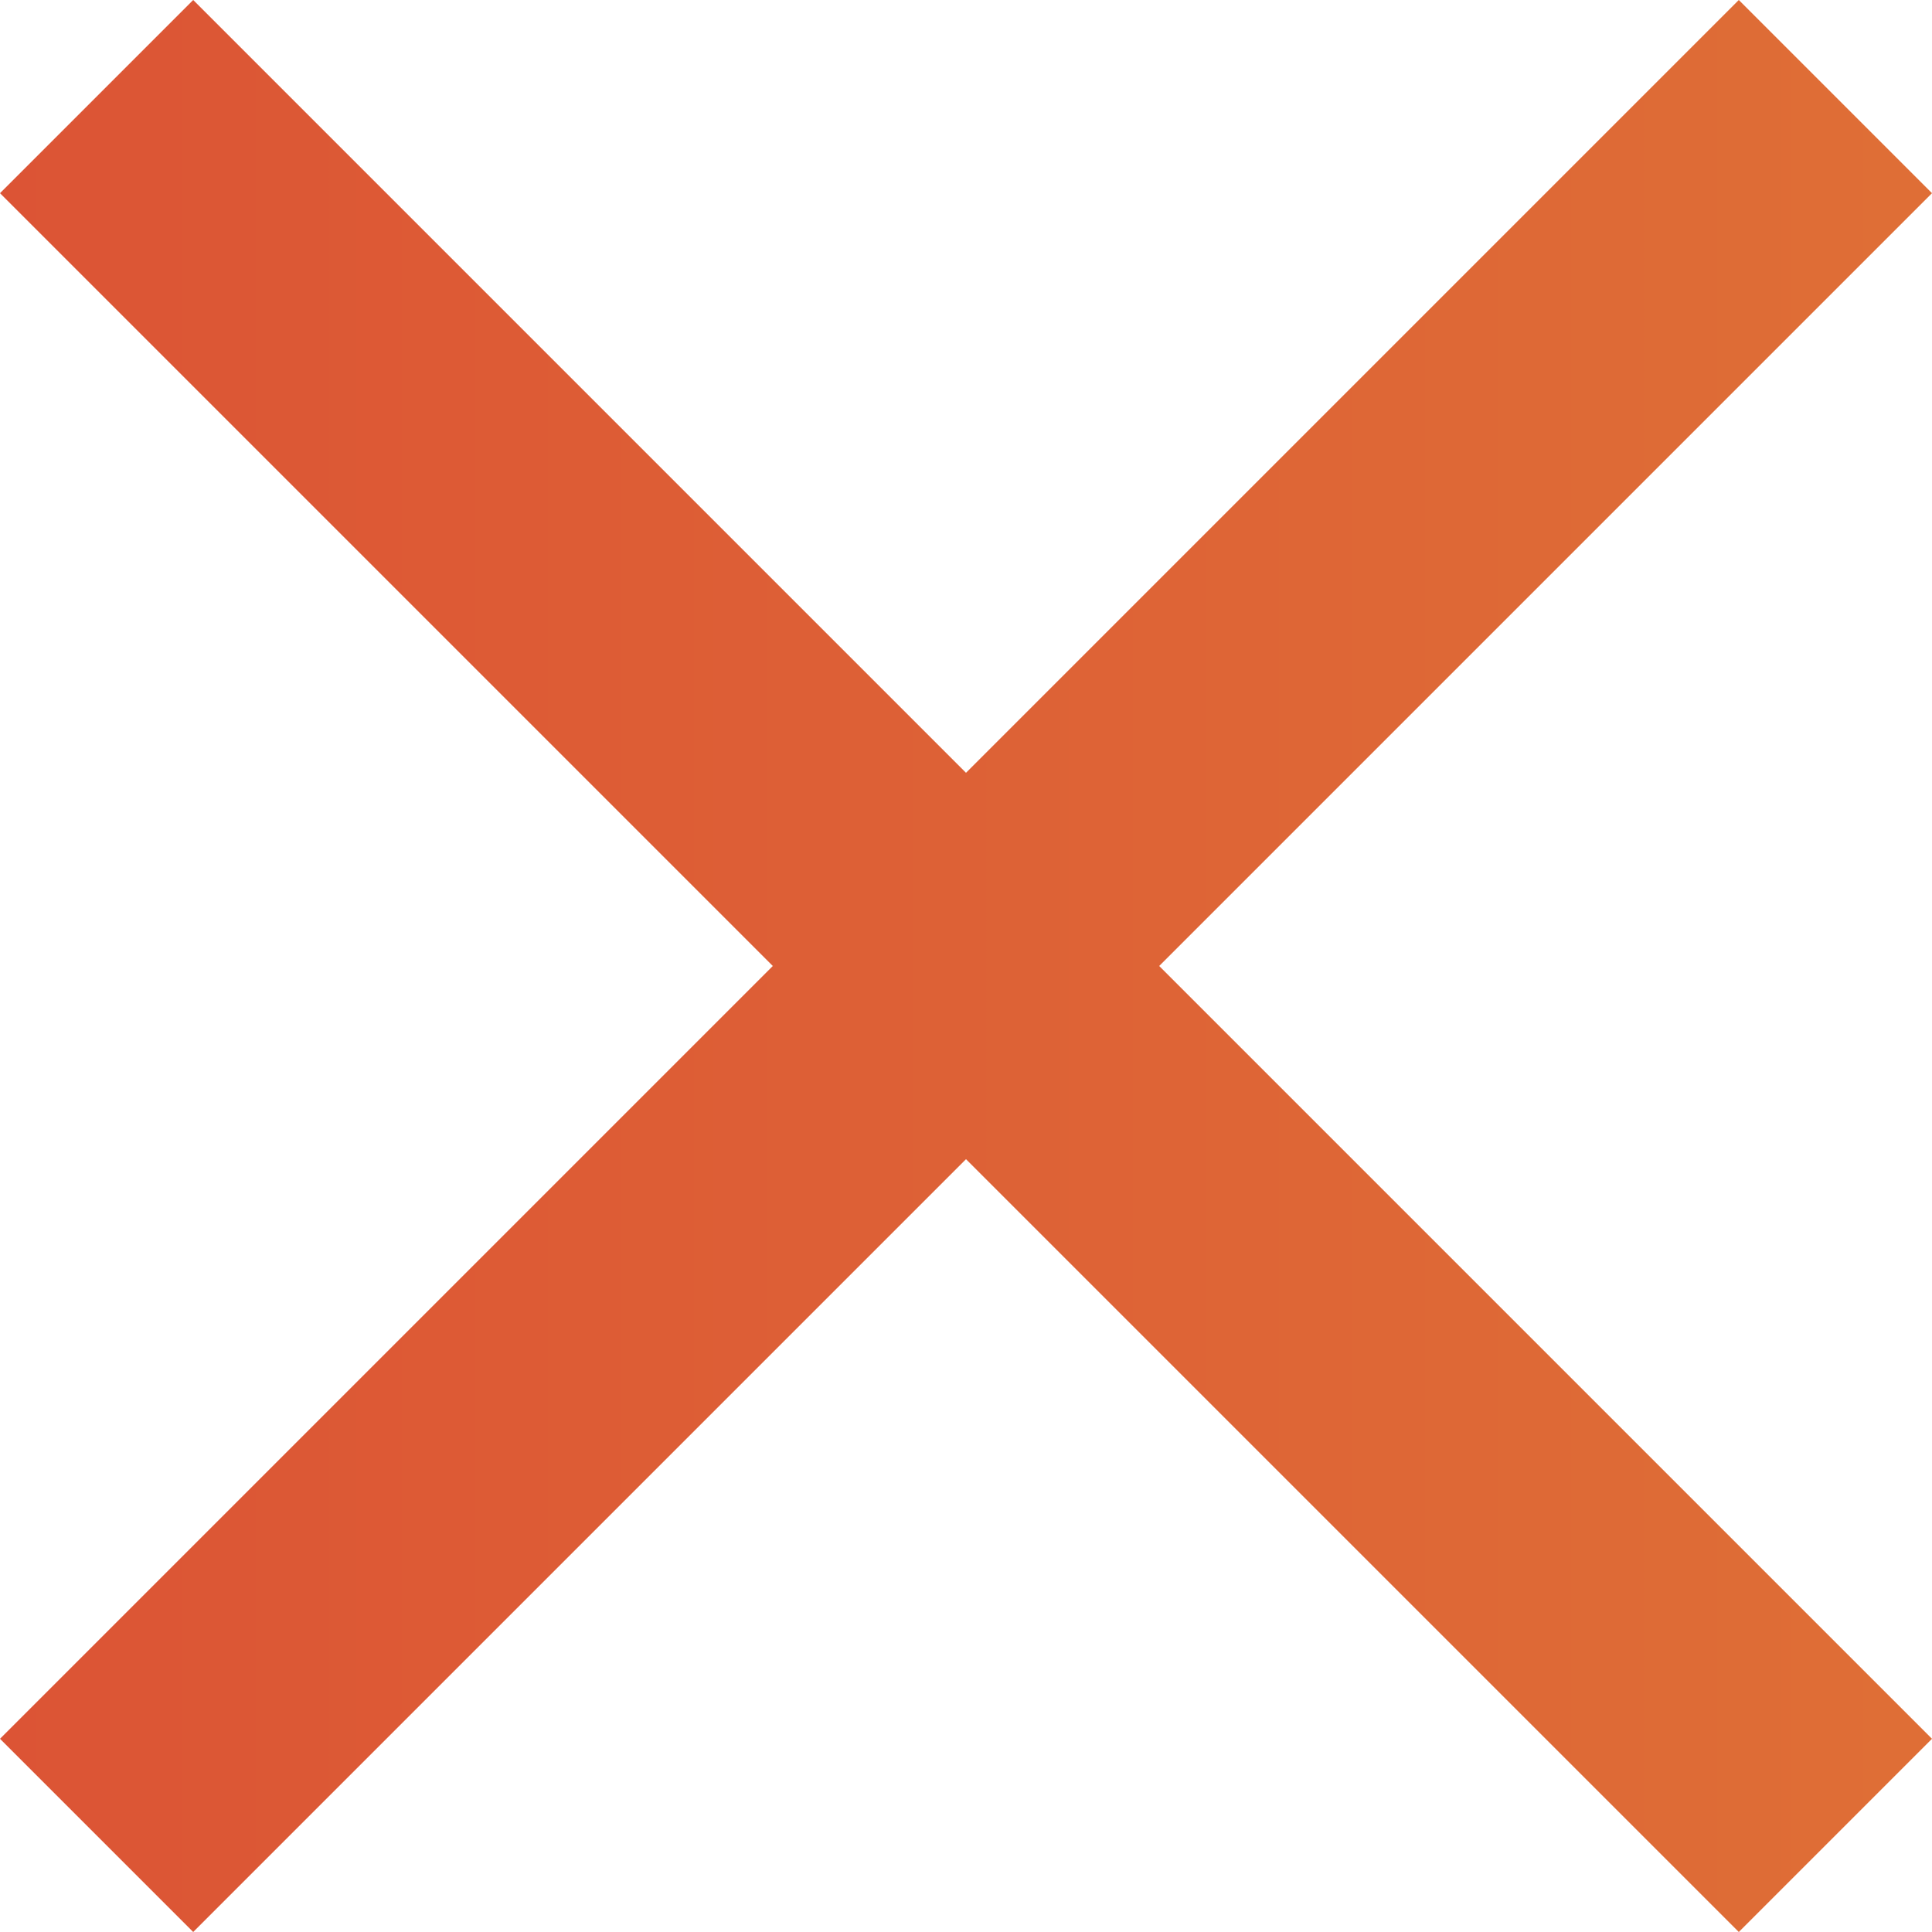
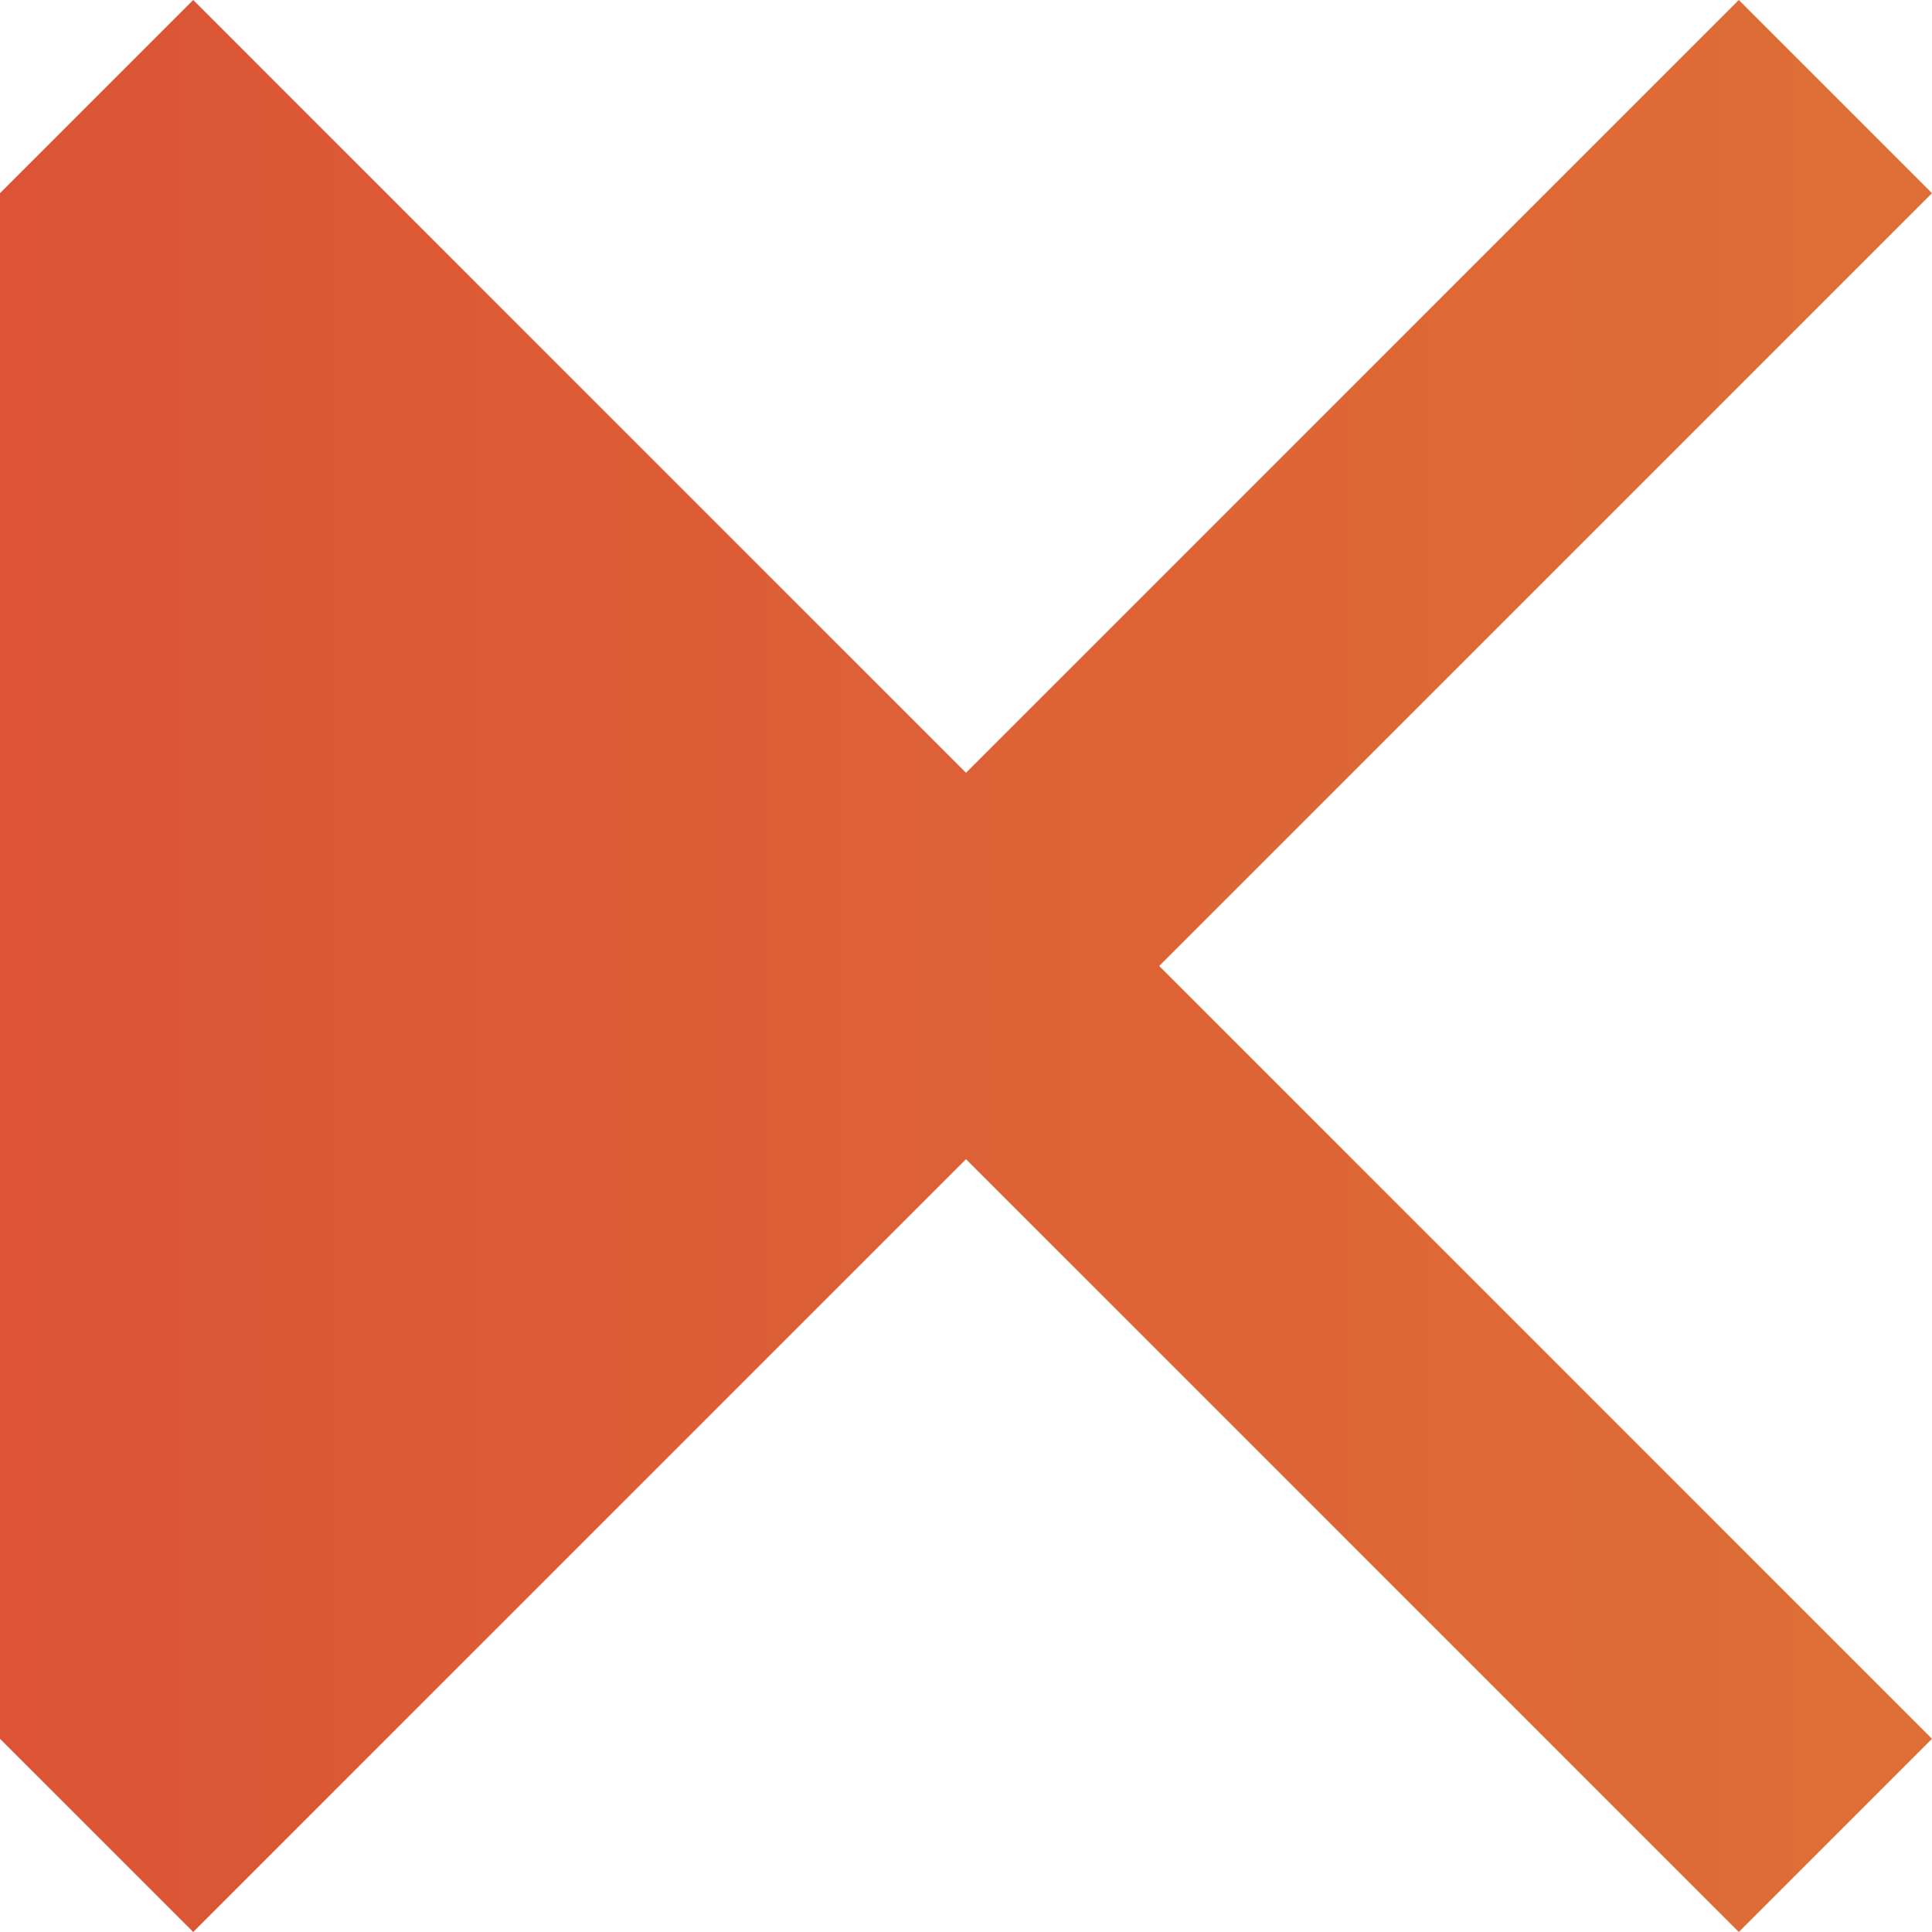
<svg xmlns="http://www.w3.org/2000/svg" width="14" height="14" viewBox="0 0 14 14" fill="none">
-   <path d="M1.4 14L0 12.6L5.6 7L0 1.4L1.4 0L7 5.6L12.6 0L14 1.4L8.4 7L14 12.6L12.6 14L7 8.4L1.4 14Z" fill="url(#paint0_linear_165_3907)" />
+   <path d="M1.4 14L0 12.6L0 1.4L1.4 0L7 5.6L12.6 0L14 1.4L8.4 7L14 12.6L12.6 14L7 8.4L1.4 14Z" fill="url(#paint0_linear_165_3907)" />
  <defs>
    <linearGradient id="paint0_linear_165_3907" x1="0" y1="7" x2="20.65" y2="7" gradientUnits="userSpaceOnUse">
      <stop stop-color="#DC5435" />
      <stop offset="1" stop-color="#E07B37" />
    </linearGradient>
  </defs>
</svg>